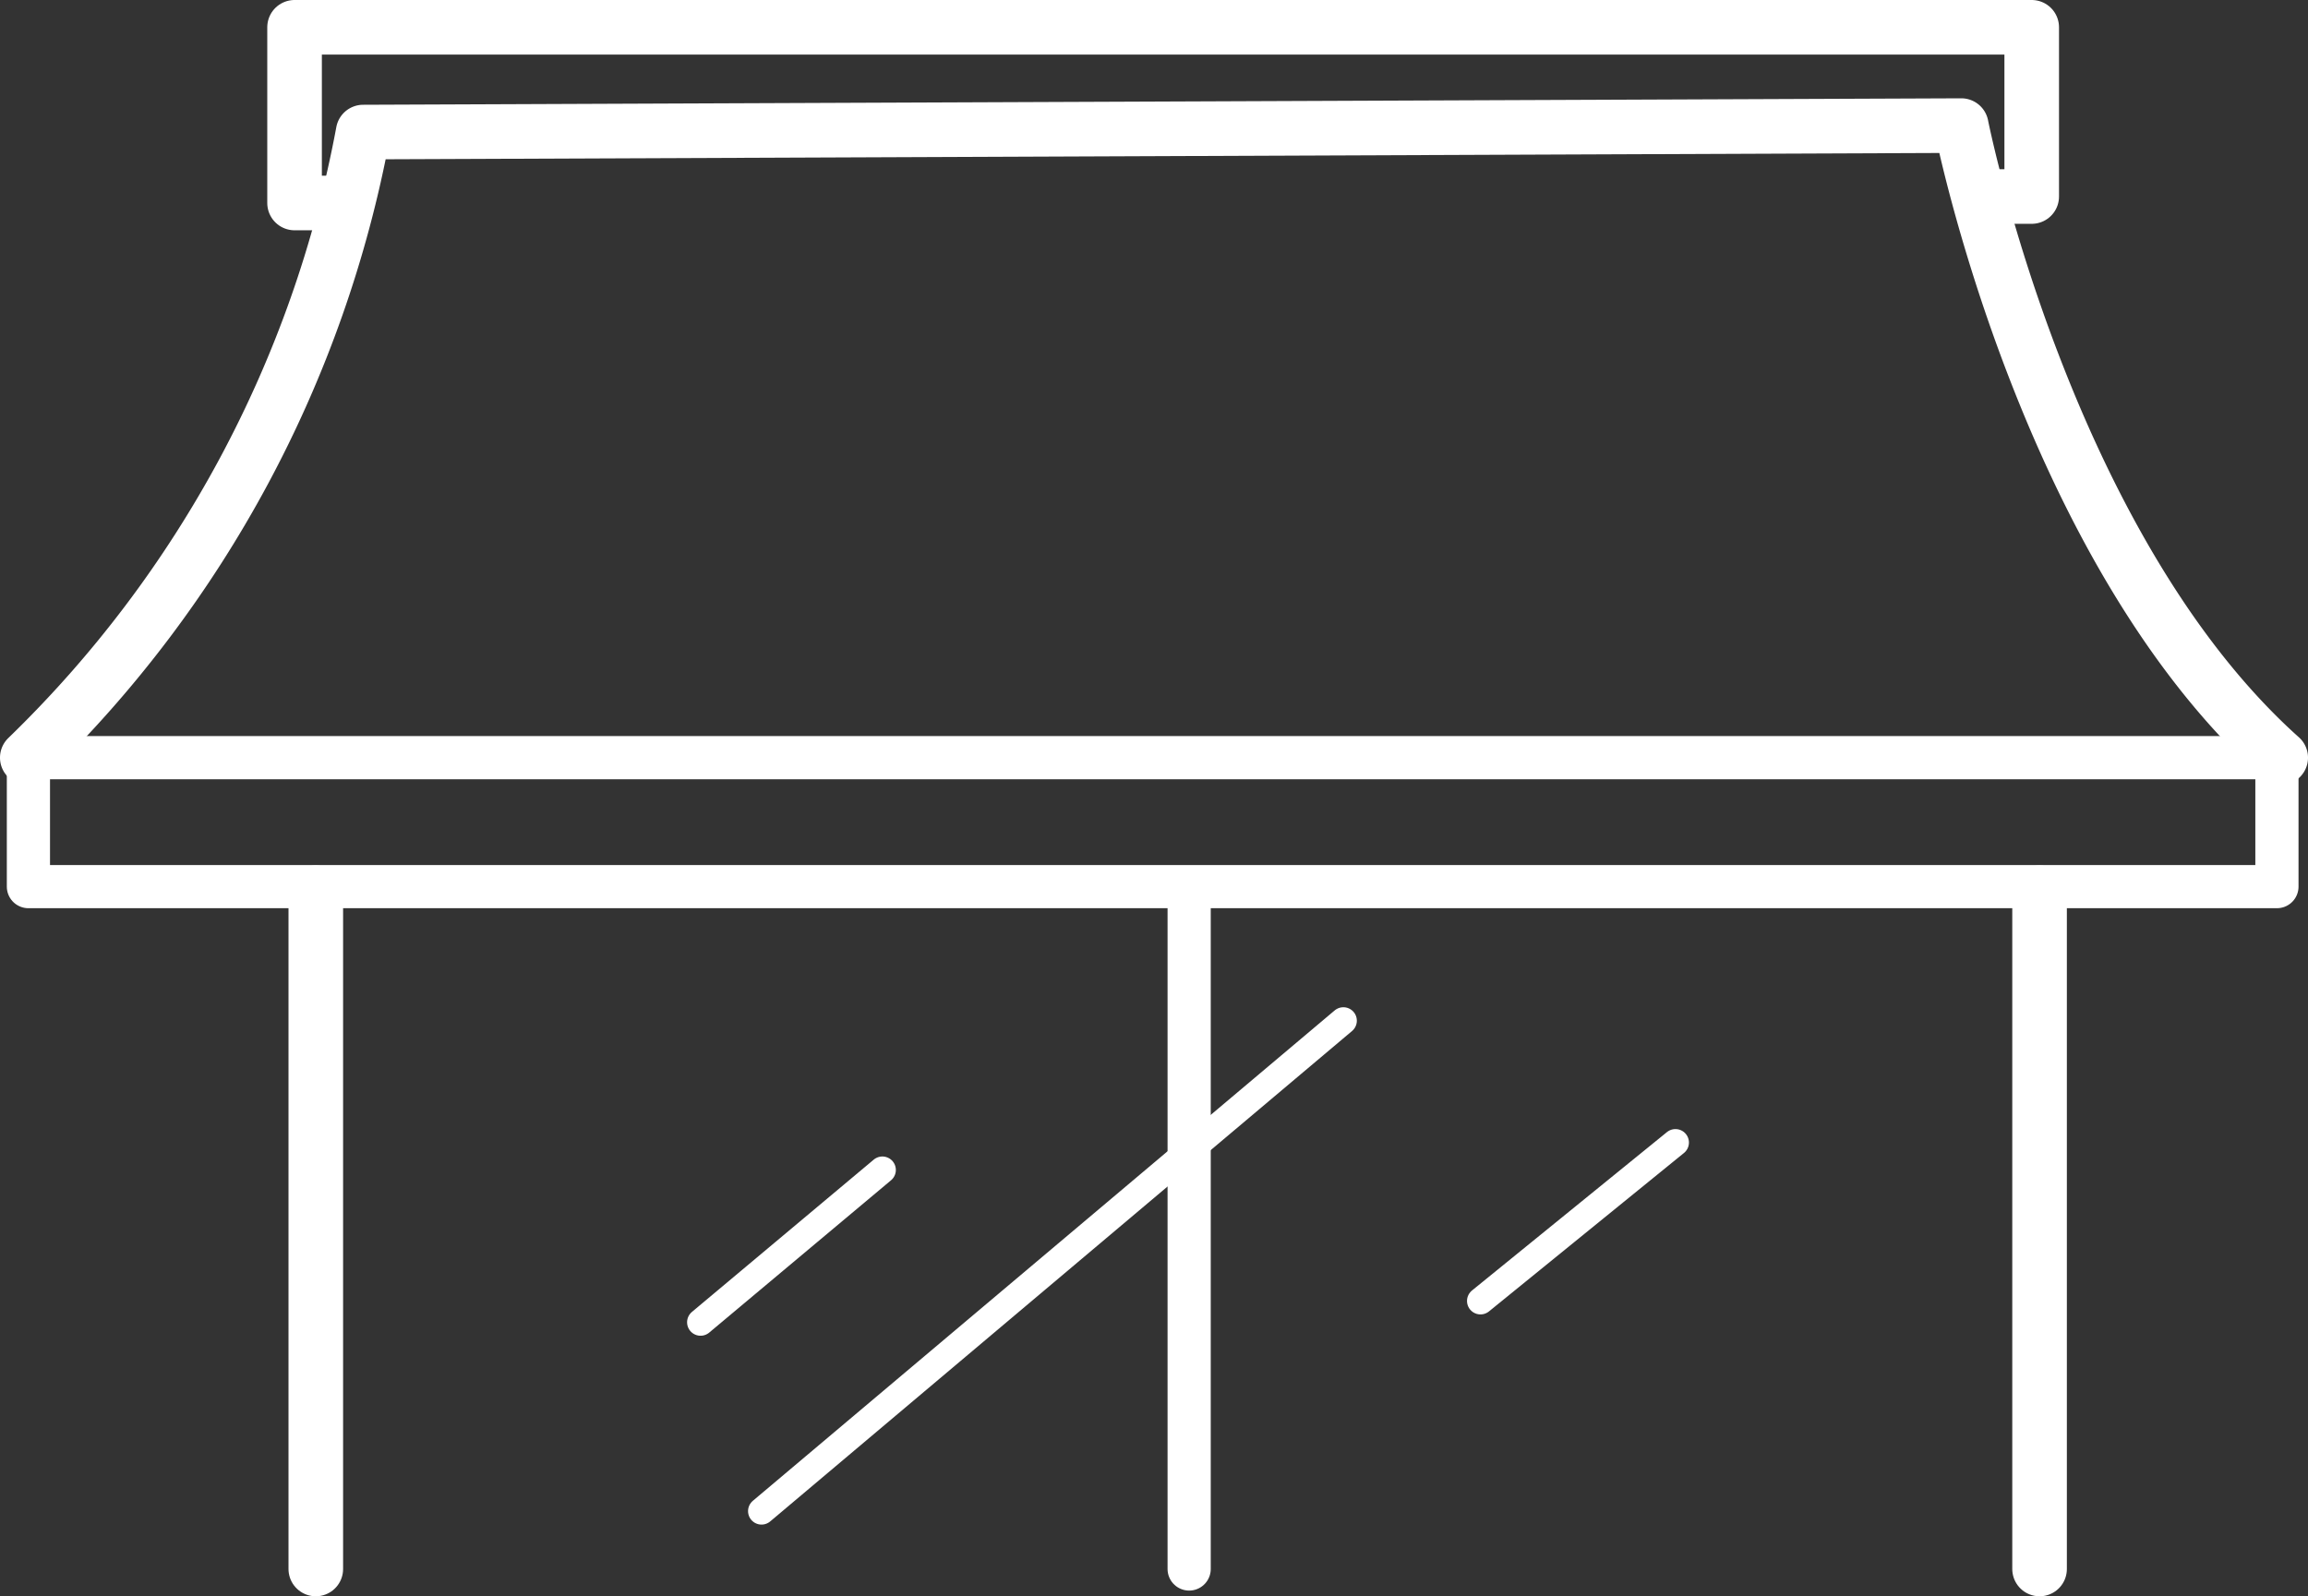
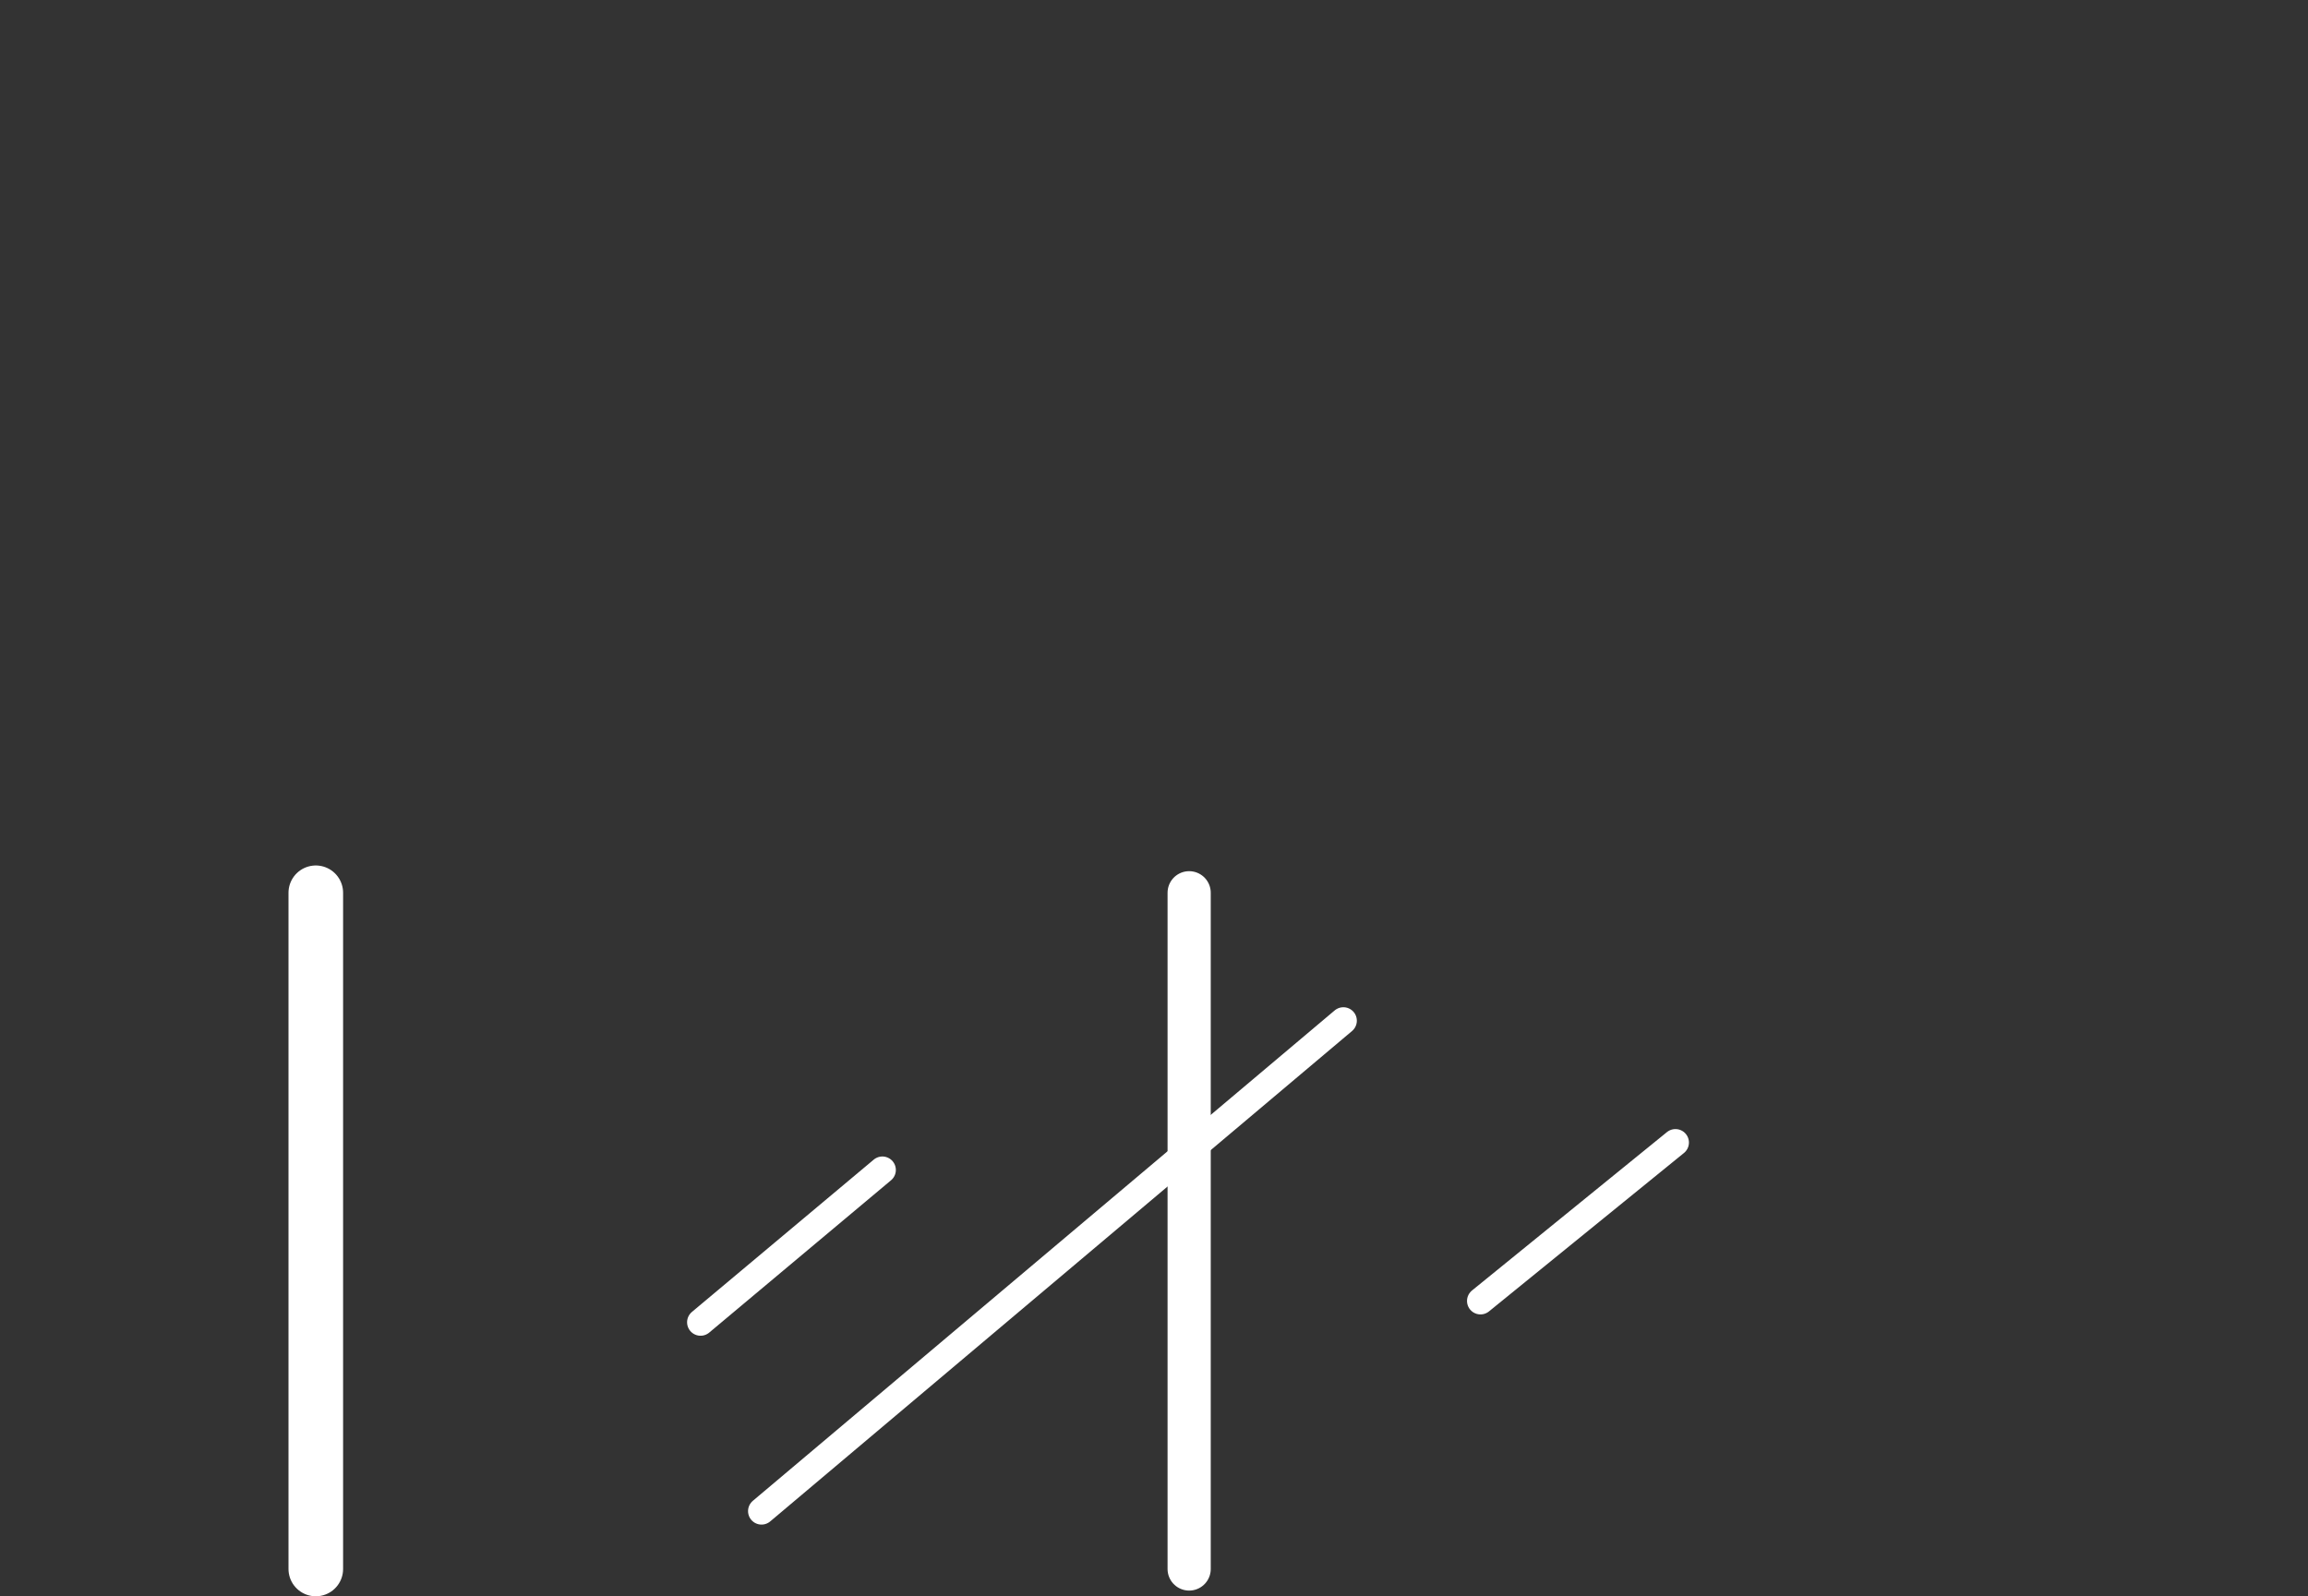
<svg xmlns="http://www.w3.org/2000/svg" viewBox="0 0 51.408 35.56">
  <rect x="0" y="0" width="51.408" height="35.56" fill="#333333" stroke="none" />
-   <path fill="none" stroke="#fff" stroke-linecap="round" stroke-linejoin="round" stroke-width="1.216" d="M.608 16.878a26.009 26.009 0 0 0 7.481-13.936l35.596-.144s1.852 9.369 7.115 14.08" />
-   <path fill="none" stroke="#fff" stroke-linecap="round" stroke-linejoin="round" stroke-width=".962" d="M.633 16.878h50.083v2.873H.633z" />
-   <path fill="none" stroke="#fff" stroke-linecap="round" stroke-linejoin="round" stroke-width="1.216" d="M7.607 4.522H6.561V.608h38.693v3.77h-1.1M45.429 34.952V19.888" />
  <path fill="none" stroke="#fff" stroke-linecap="round" stroke-linejoin="round" stroke-width=".962" d="M26.487 34.952V19.888" />
  <path fill="none" stroke="#fff" stroke-linecap="round" stroke-linejoin="round" stroke-width="1.216" d="M7.034 34.952V19.888" />
  <path fill="none" stroke="#fff" stroke-linecap="round" stroke-linejoin="round" stroke-width=".6" d="M15.604 29.456l4.05-3.393M32.976 28.981l4.343-3.529M16.962 33.663L29.922 22.738" />
</svg>